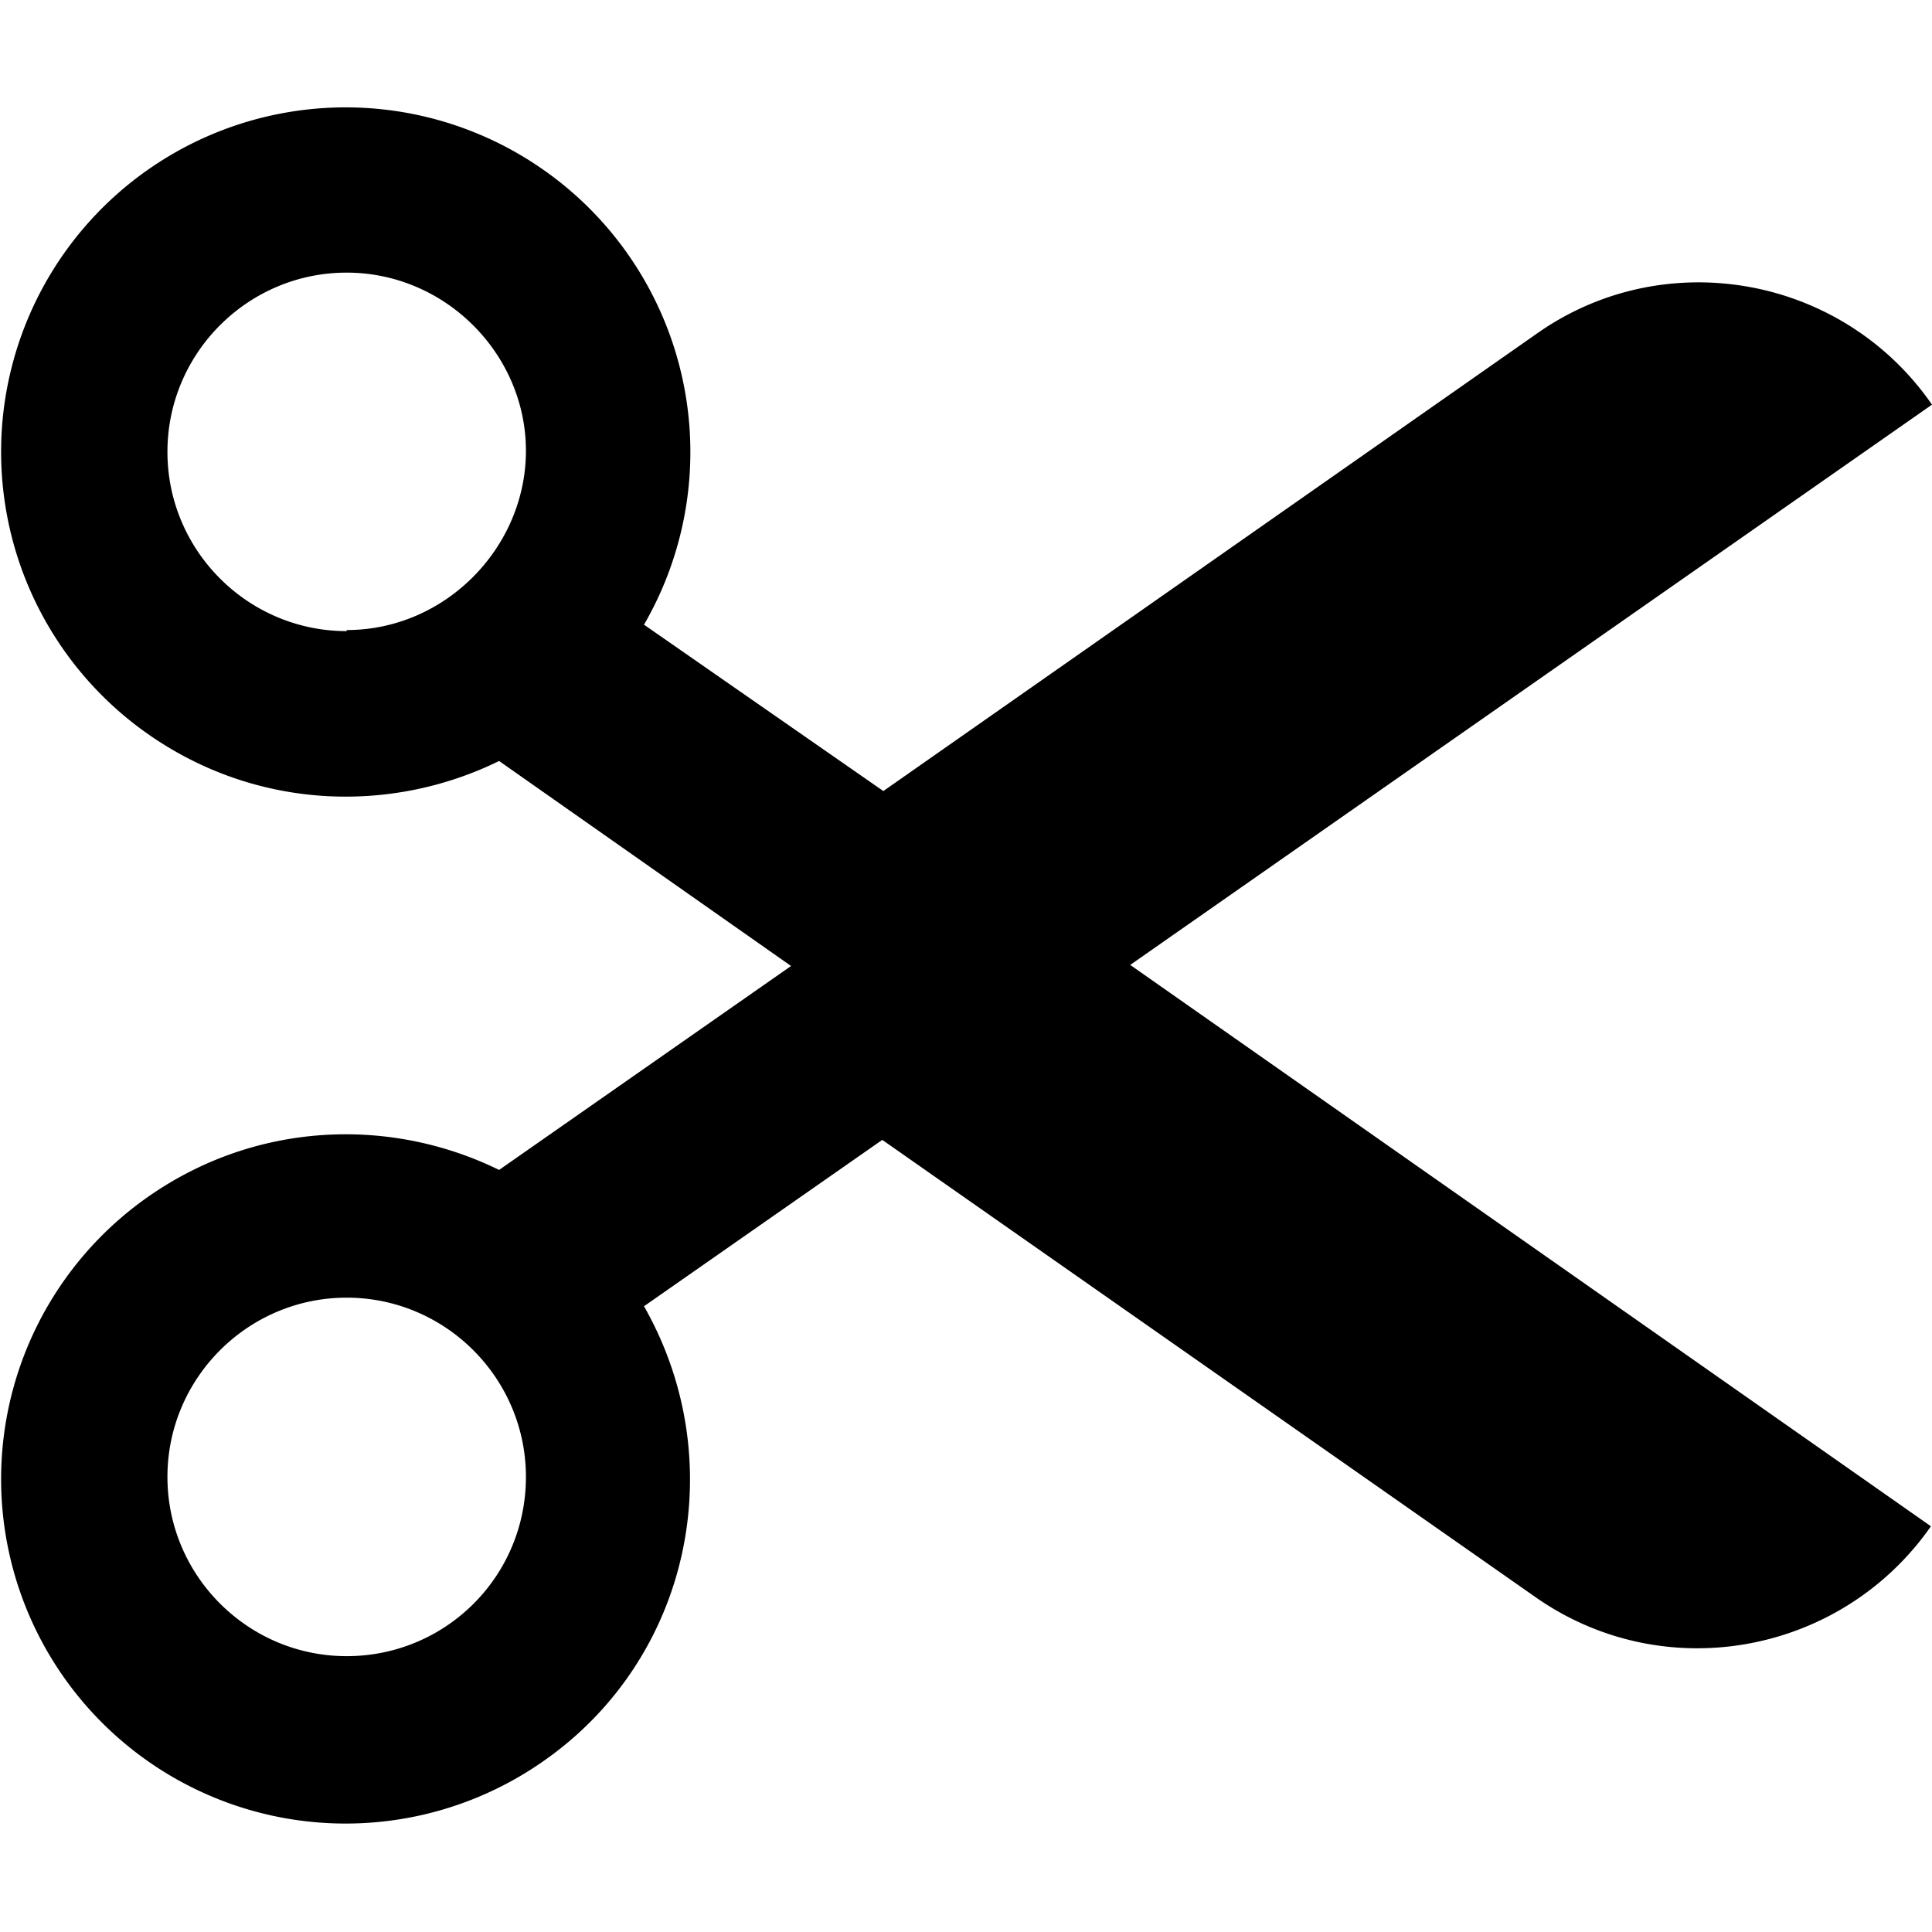
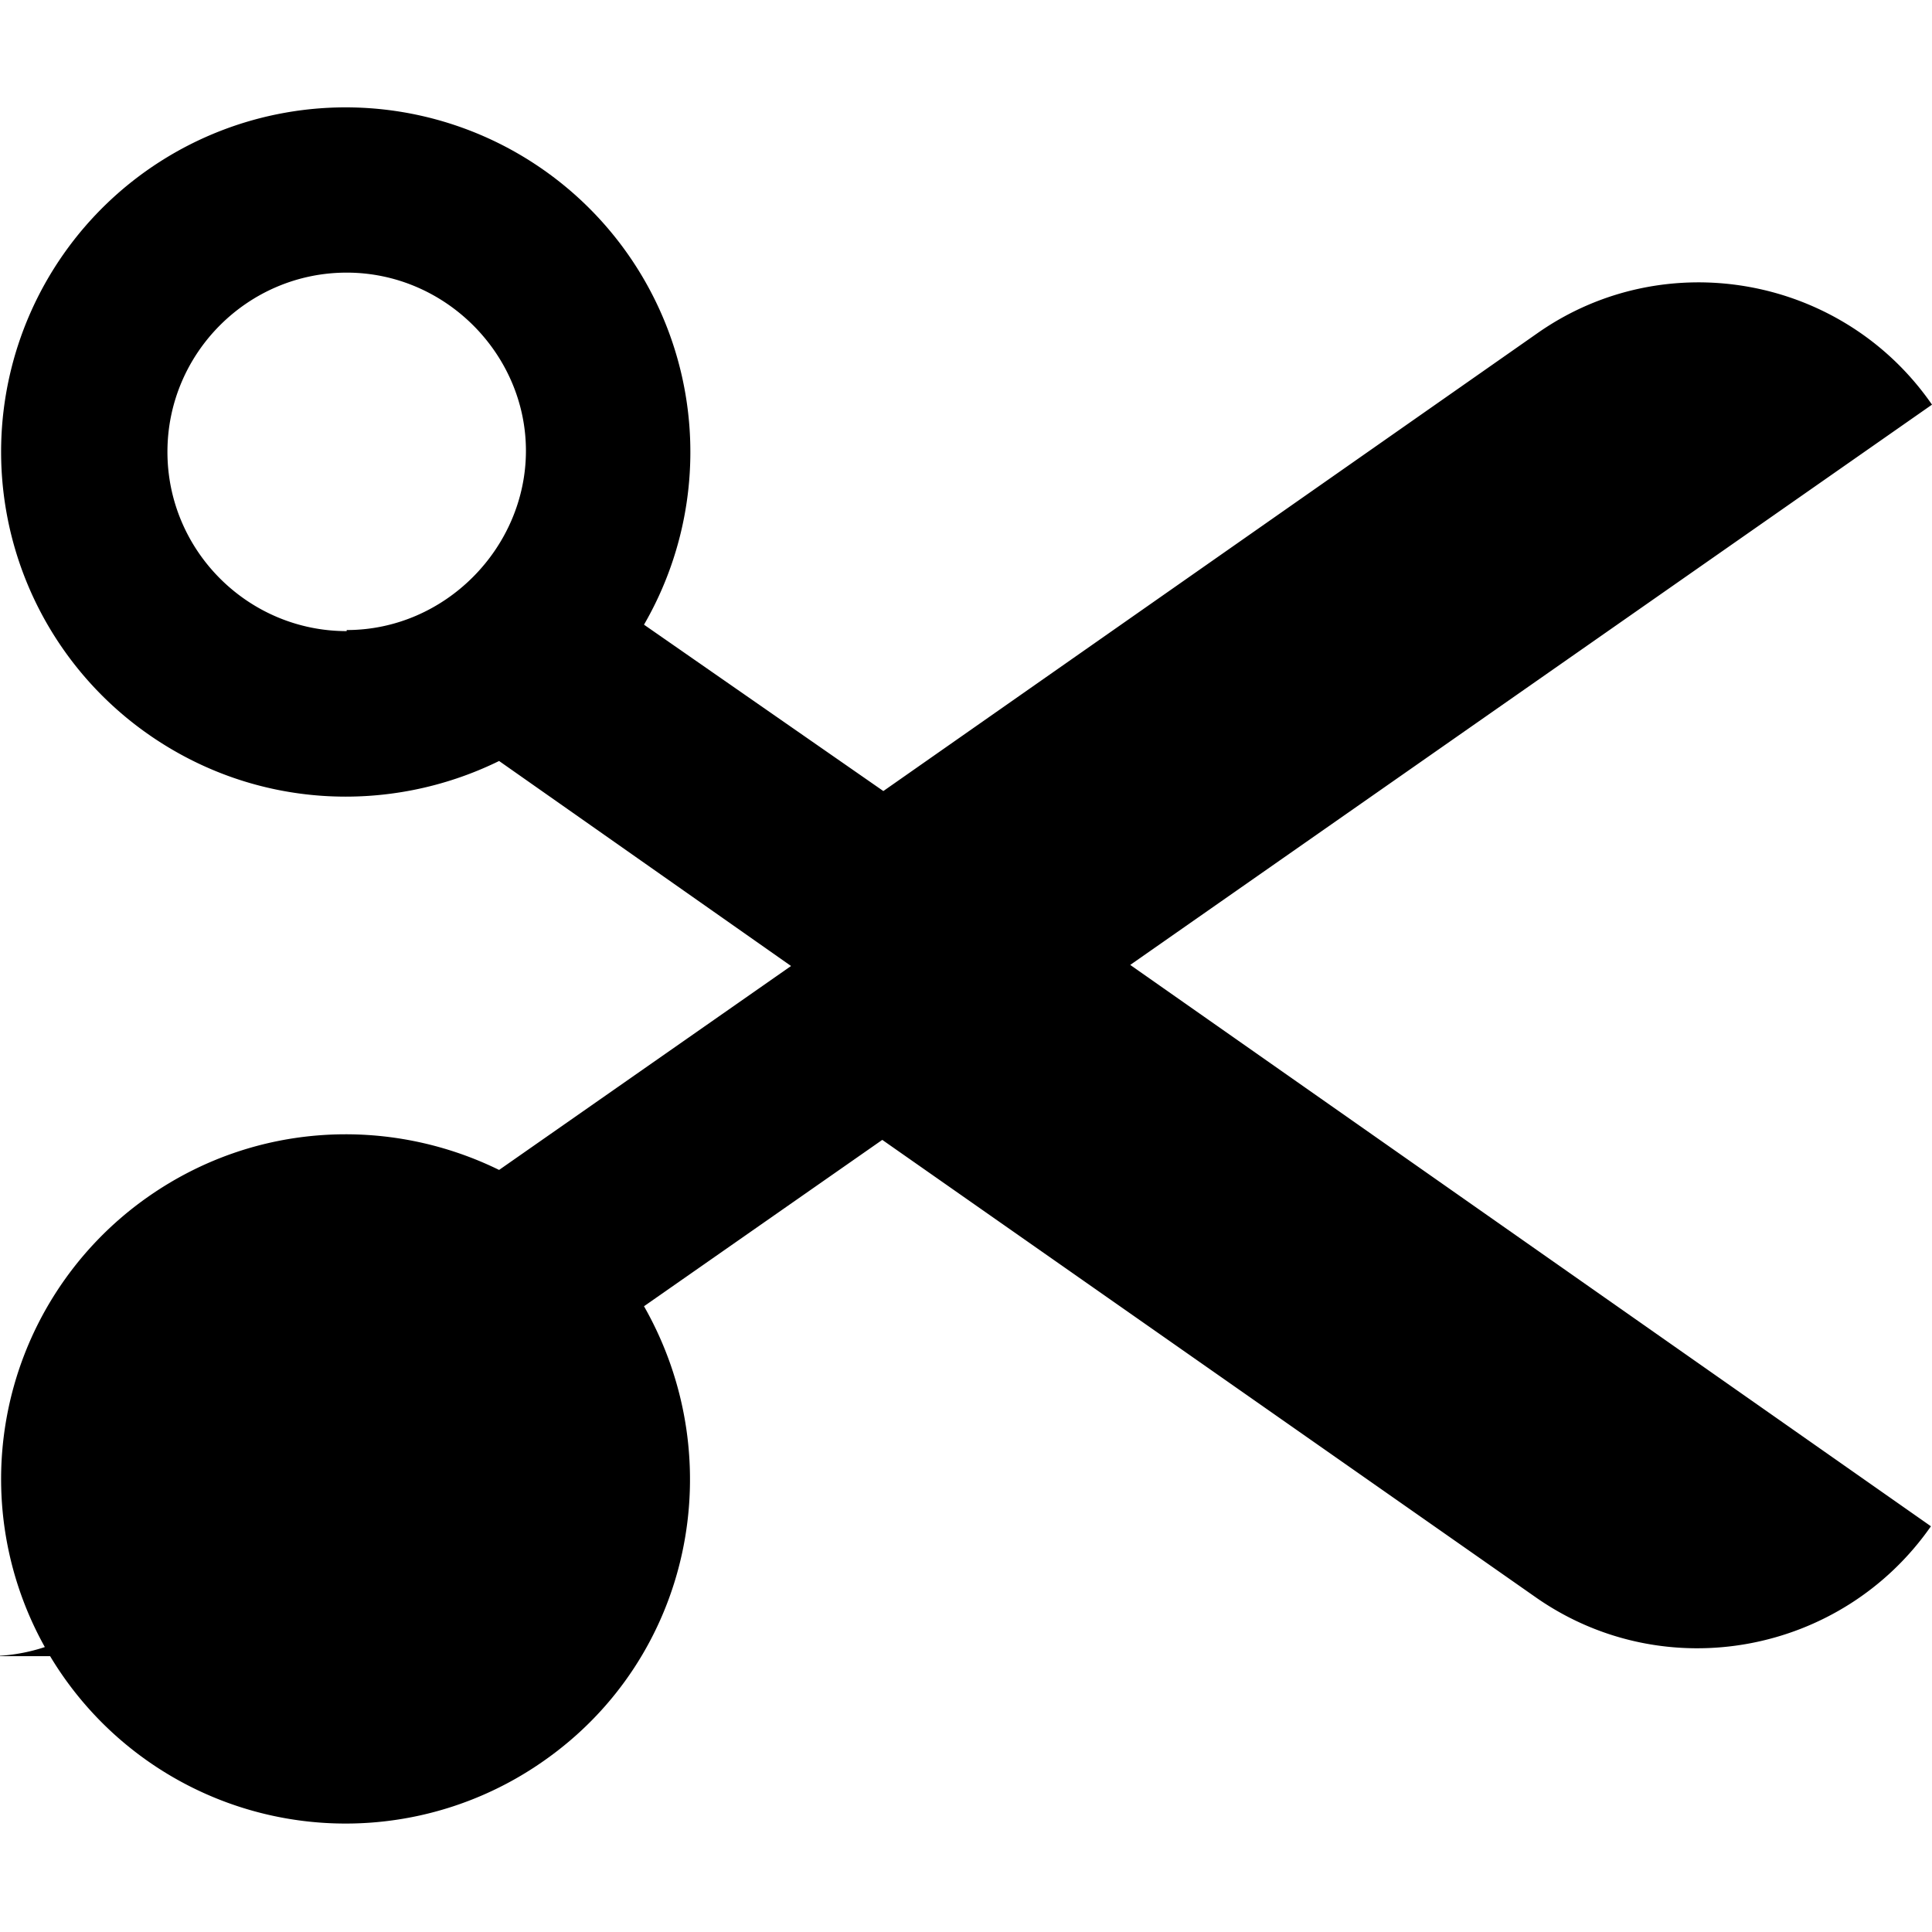
<svg xmlns="http://www.w3.org/2000/svg" width="18" height="18">
-   <path d="M18 3.77c-.83-1.2-2.48-1.5-3.67-.67l-6.1 4.27L6 5.82a3.21 3.21 0 0 0-.94-4.24 3.21 3.21 0 0 0-4.47.79 3.21 3.21 0 0 0 .79 4.47c1 .7 2.25.75 3.27.25L7.37 9l-2.72 1.9c-1.02-.5-2.27-.45-3.27.25a3.21 3.21 0 0 0-.79 4.47 3.21 3.21 0 0 0 4.47.79c1.38-.96 1.76-2.8.94-4.24l2.22-1.55 6.1 4.27c1.2.83 2.84.52 3.67-.67l-7.46-5.23L18 3.77zM3.23 5.88c-.92 0-1.67-.75-1.67-1.67s.75-1.67 1.67-1.67S4.9 3.3 4.9 4.2s-.75 1.67-1.67 1.67zm0 9.55c-.92 0-1.67-.75-1.67-1.67s.75-1.67 1.67-1.67 1.67.75 1.67 1.67c0 .93-.75 1.67-1.67 1.67z" />
+   <path d="M18 3.77c-.83-1.2-2.48-1.5-3.67-.67l-6.1 4.27L6 5.82a3.21 3.21 0 0 0-.94-4.24 3.21 3.21 0 0 0-4.47.79 3.21 3.21 0 0 0 .79 4.47c1 .7 2.25.75 3.27.25L7.37 9l-2.72 1.9c-1.02-.5-2.27-.45-3.27.25a3.21 3.21 0 0 0-.79 4.47 3.21 3.21 0 0 0 4.47.79c1.38-.96 1.76-2.8.94-4.24l2.22-1.55 6.1 4.27c1.2.83 2.84.52 3.67-.67l-7.46-5.23L18 3.77zM3.23 5.88c-.92 0-1.67-.75-1.67-1.67s.75-1.67 1.67-1.67S4.9 3.3 4.9 4.2s-.75 1.67-1.67 1.67zm0 9.55c-.92 0-1.67-.75-1.67-1.67c0 .93-.75 1.67-1.67 1.67z" />
</svg>